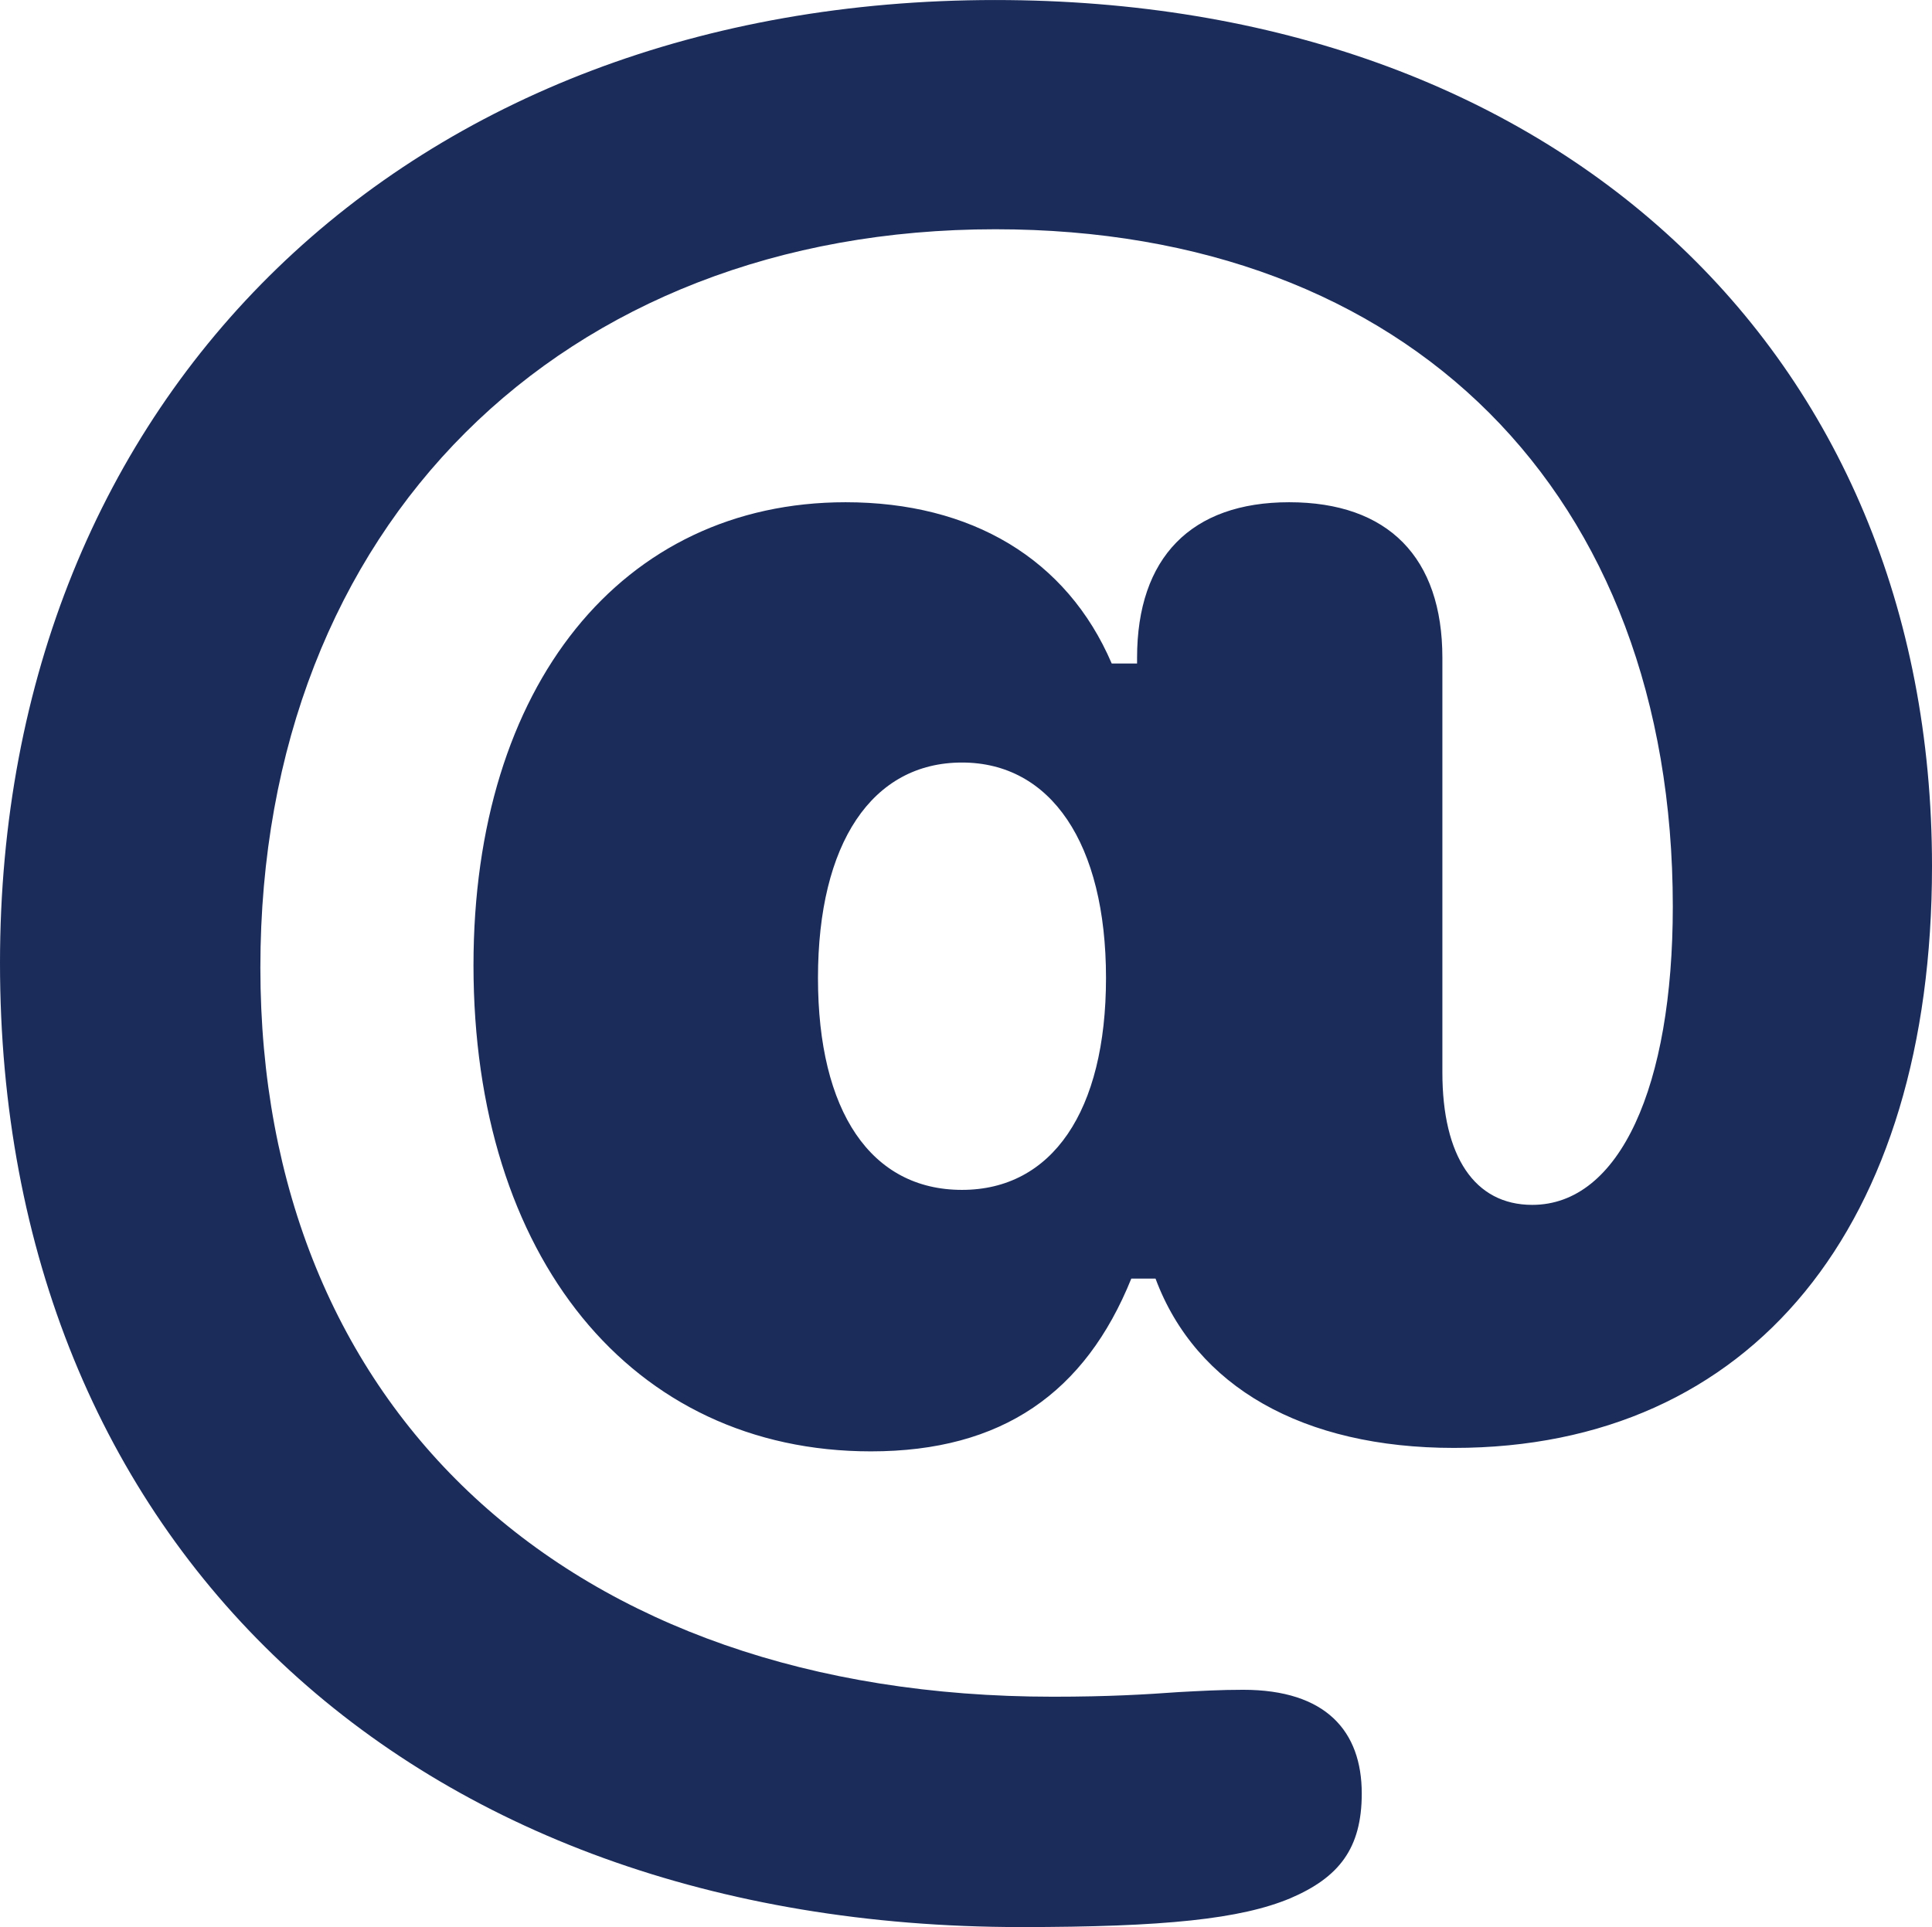
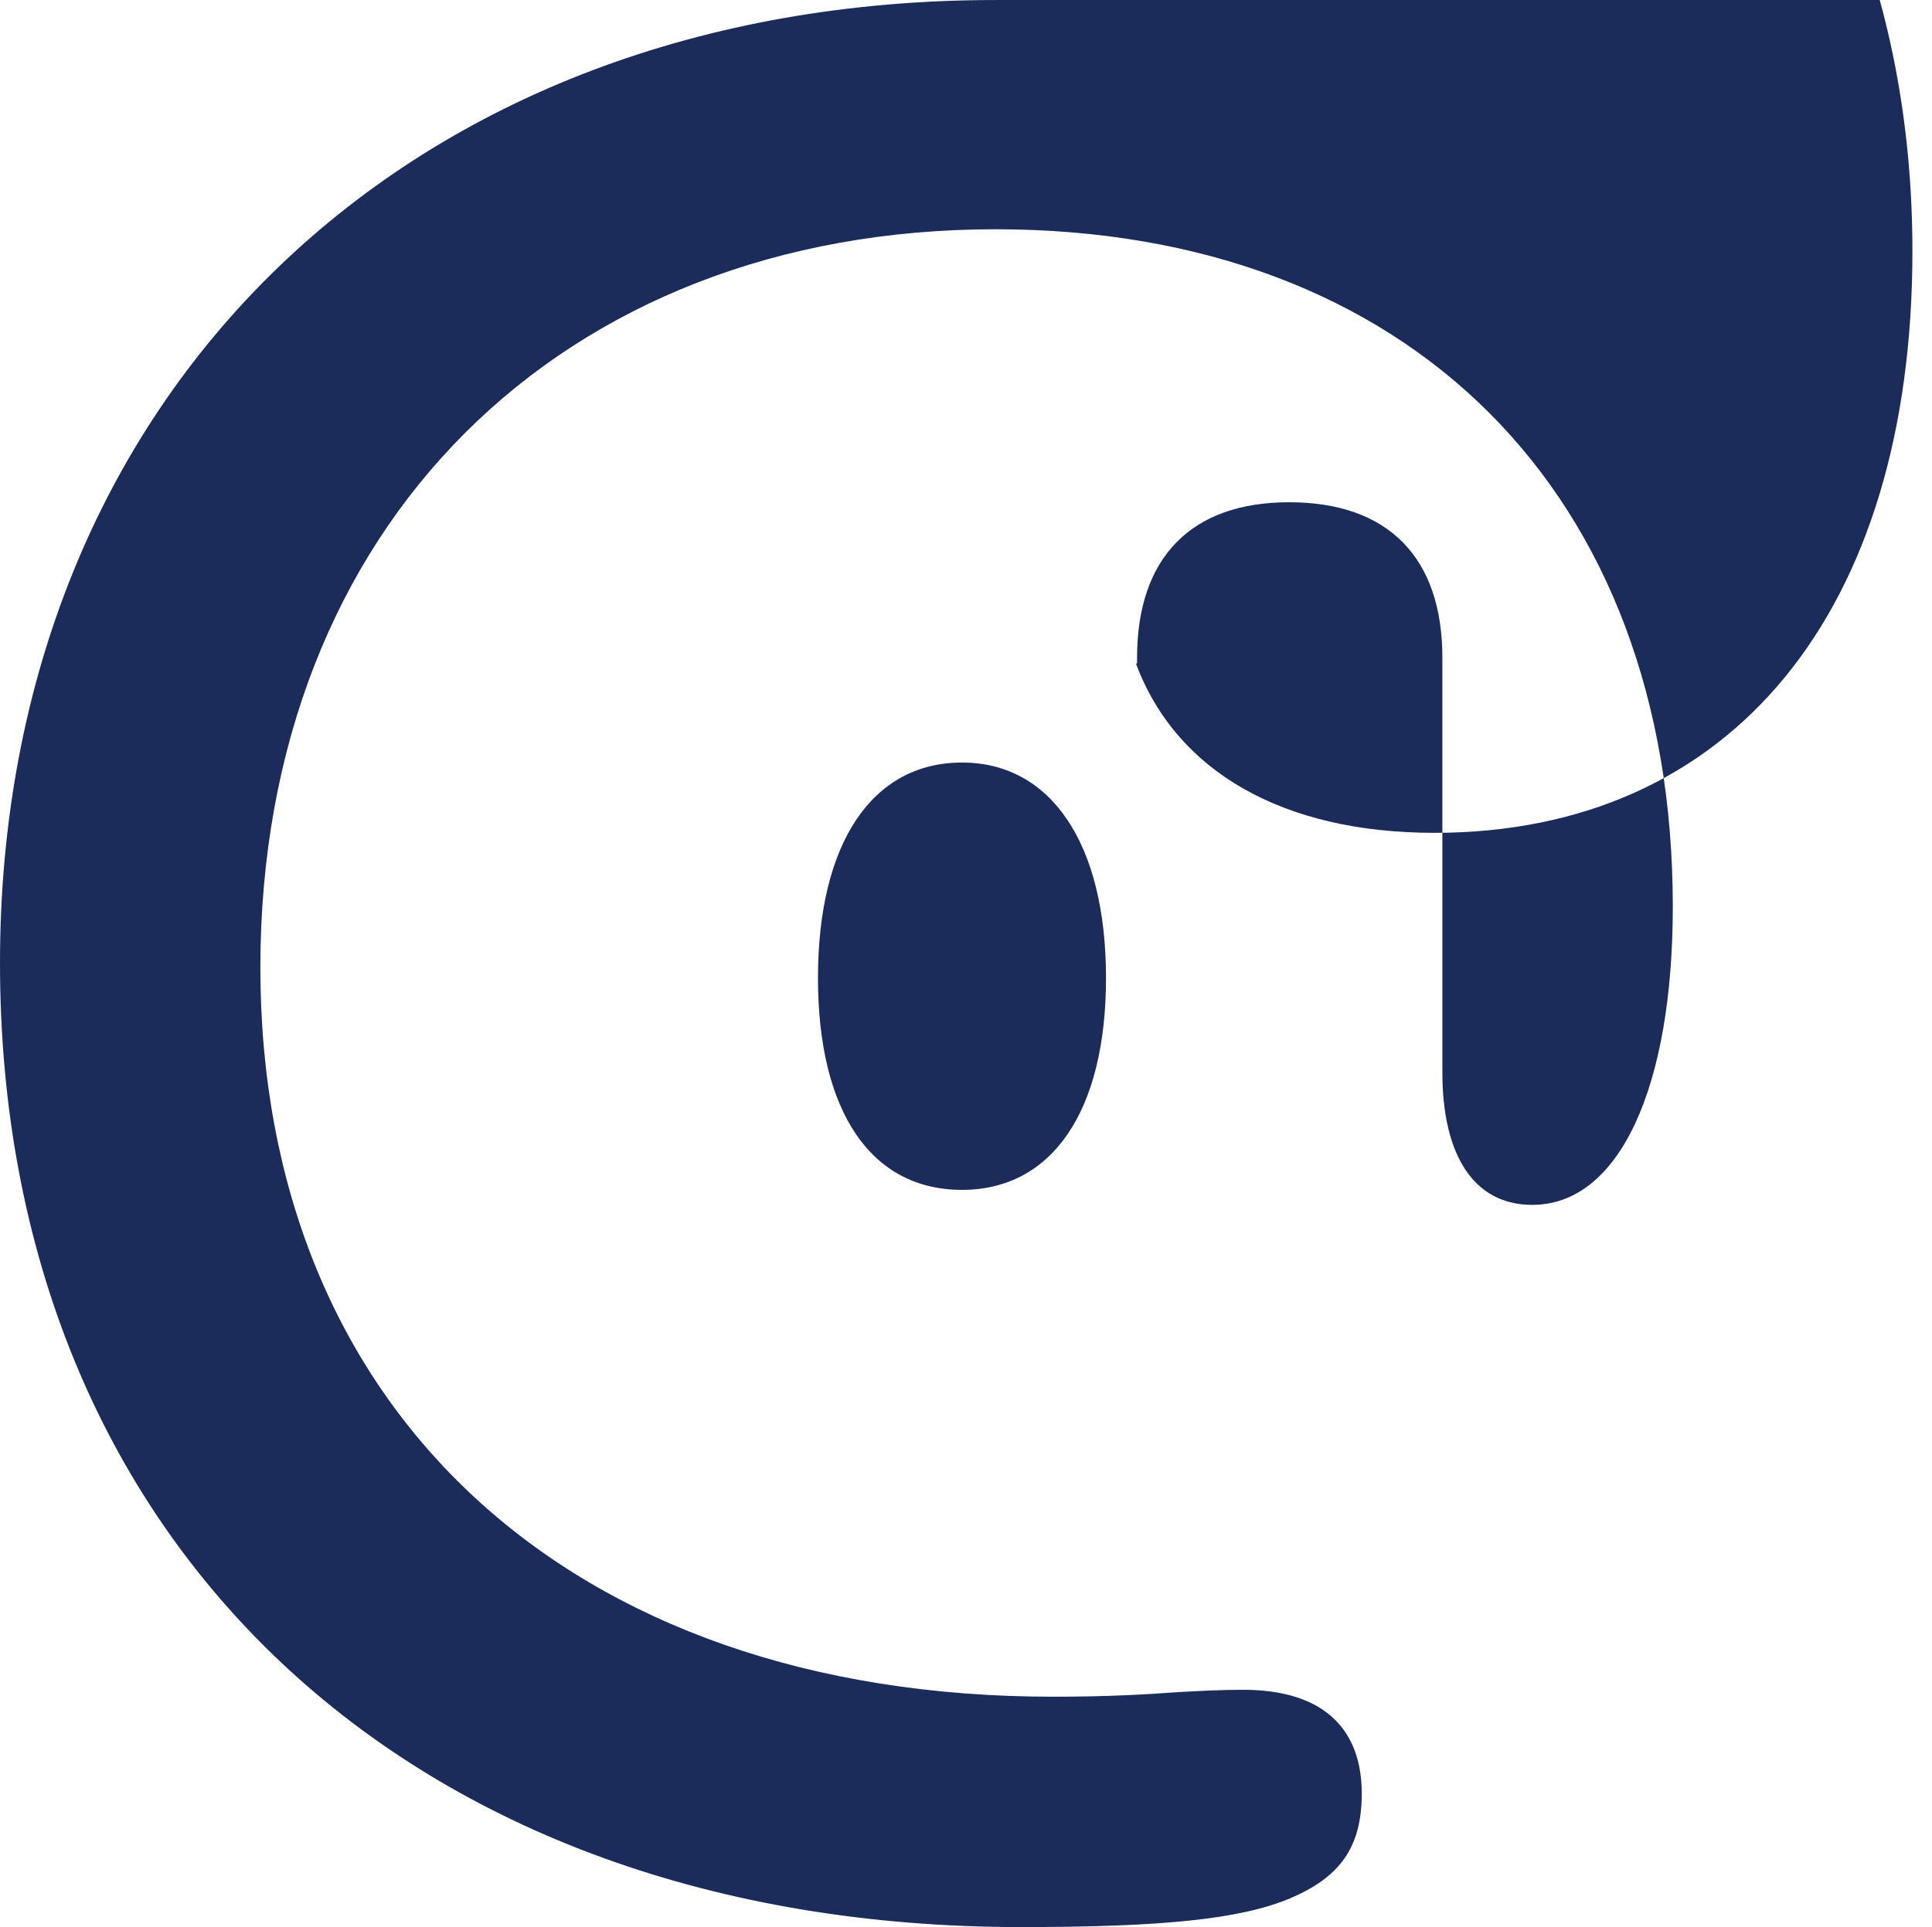
<svg xmlns="http://www.w3.org/2000/svg" xml:space="preserve" width="27.22mm" height="27.156mm" version="1.1" style="shape-rendering:geometricPrecision; text-rendering:geometricPrecision; image-rendering:optimizeQuality; fill-rule:evenodd; clip-rule:evenodd" viewBox="0 0 778.09 776.24">
  <defs>
    <style type="text/css">
   
    .fil0 {fill:#1B2C5B;fill-rule:nonzero}
   
  </style>
  </defs>
  <g id="Layer_x0020_1">
-     <path class="fil0" d="M400.88 0c-236.63,0 -400.88,158.68 -400.88,387.89 0,233.84 165.17,388.35 411.09,388.35 58,0 88.62,-3.25 108.57,-11.6 19.49,-8.35 28.77,-19.95 28.77,-42.22 0,-25.05 -14.38,-41.76 -47.79,-41.76 -9.28,0 -17.17,0.46 -25.98,0.93 -12.99,0.93 -27.84,1.86 -50.58,1.86 -195.33,0 -319.22,-115.99 -319.22,-293.7 0,-178.17 121.56,-297.41 296.02,-297.41 166.57,0 272.82,106.25 272.82,272.82 0,72.38 -21.34,120.17 -56.61,120.17 -23.2,0 -36.19,-19.49 -36.19,-53.36l0 -167.03c0,-40.37 -21.81,-62.64 -61.71,-62.64 -39.44,0 -61.25,22.27 -61.25,62.64l0 2.32 -10.21 -0c-18.1,-42.22 -56.61,-64.96 -107.18,-64.96 -90.01,0 -149.86,73.77 -149.86,186.52 0,117.39 63.56,195.8 160.07,195.8 52.89,0 86.3,-23.66 104.86,-69.6l9.75 0c16.24,43.61 59.39,68.21 120.17,68.21 120.17,0 192.55,-89.55 192.55,-234.31 0.01,-207.87 -152.18,-348.92 -377.21,-348.92zm-13.45 479.29c-36.65,0 -58,-31.55 -58,-85.37 0,-54.29 21.81,-86.77 58,-86.77 35.73,0 58,32.48 58,86.77 -0,53.82 -21.81,85.37 -58,85.37z" />
+     <path class="fil0" d="M400.88 0c-236.63,0 -400.88,158.68 -400.88,387.89 0,233.84 165.17,388.35 411.09,388.35 58,0 88.62,-3.25 108.57,-11.6 19.49,-8.35 28.77,-19.95 28.77,-42.22 0,-25.05 -14.38,-41.76 -47.79,-41.76 -9.28,0 -17.17,0.46 -25.98,0.93 -12.99,0.93 -27.84,1.86 -50.58,1.86 -195.33,0 -319.22,-115.99 -319.22,-293.7 0,-178.17 121.56,-297.41 296.02,-297.41 166.57,0 272.82,106.25 272.82,272.82 0,72.38 -21.34,120.17 -56.61,120.17 -23.2,0 -36.19,-19.49 -36.19,-53.36l0 -167.03c0,-40.37 -21.81,-62.64 -61.71,-62.64 -39.44,0 -61.25,22.27 -61.25,62.64l0 2.32 -10.21 -0l9.75 0c16.24,43.61 59.39,68.21 120.17,68.21 120.17,0 192.55,-89.55 192.55,-234.31 0.01,-207.87 -152.18,-348.92 -377.21,-348.92zm-13.45 479.29c-36.65,0 -58,-31.55 -58,-85.37 0,-54.29 21.81,-86.77 58,-86.77 35.73,0 58,32.48 58,86.77 -0,53.82 -21.81,85.37 -58,85.37z" />
  </g>
</svg>